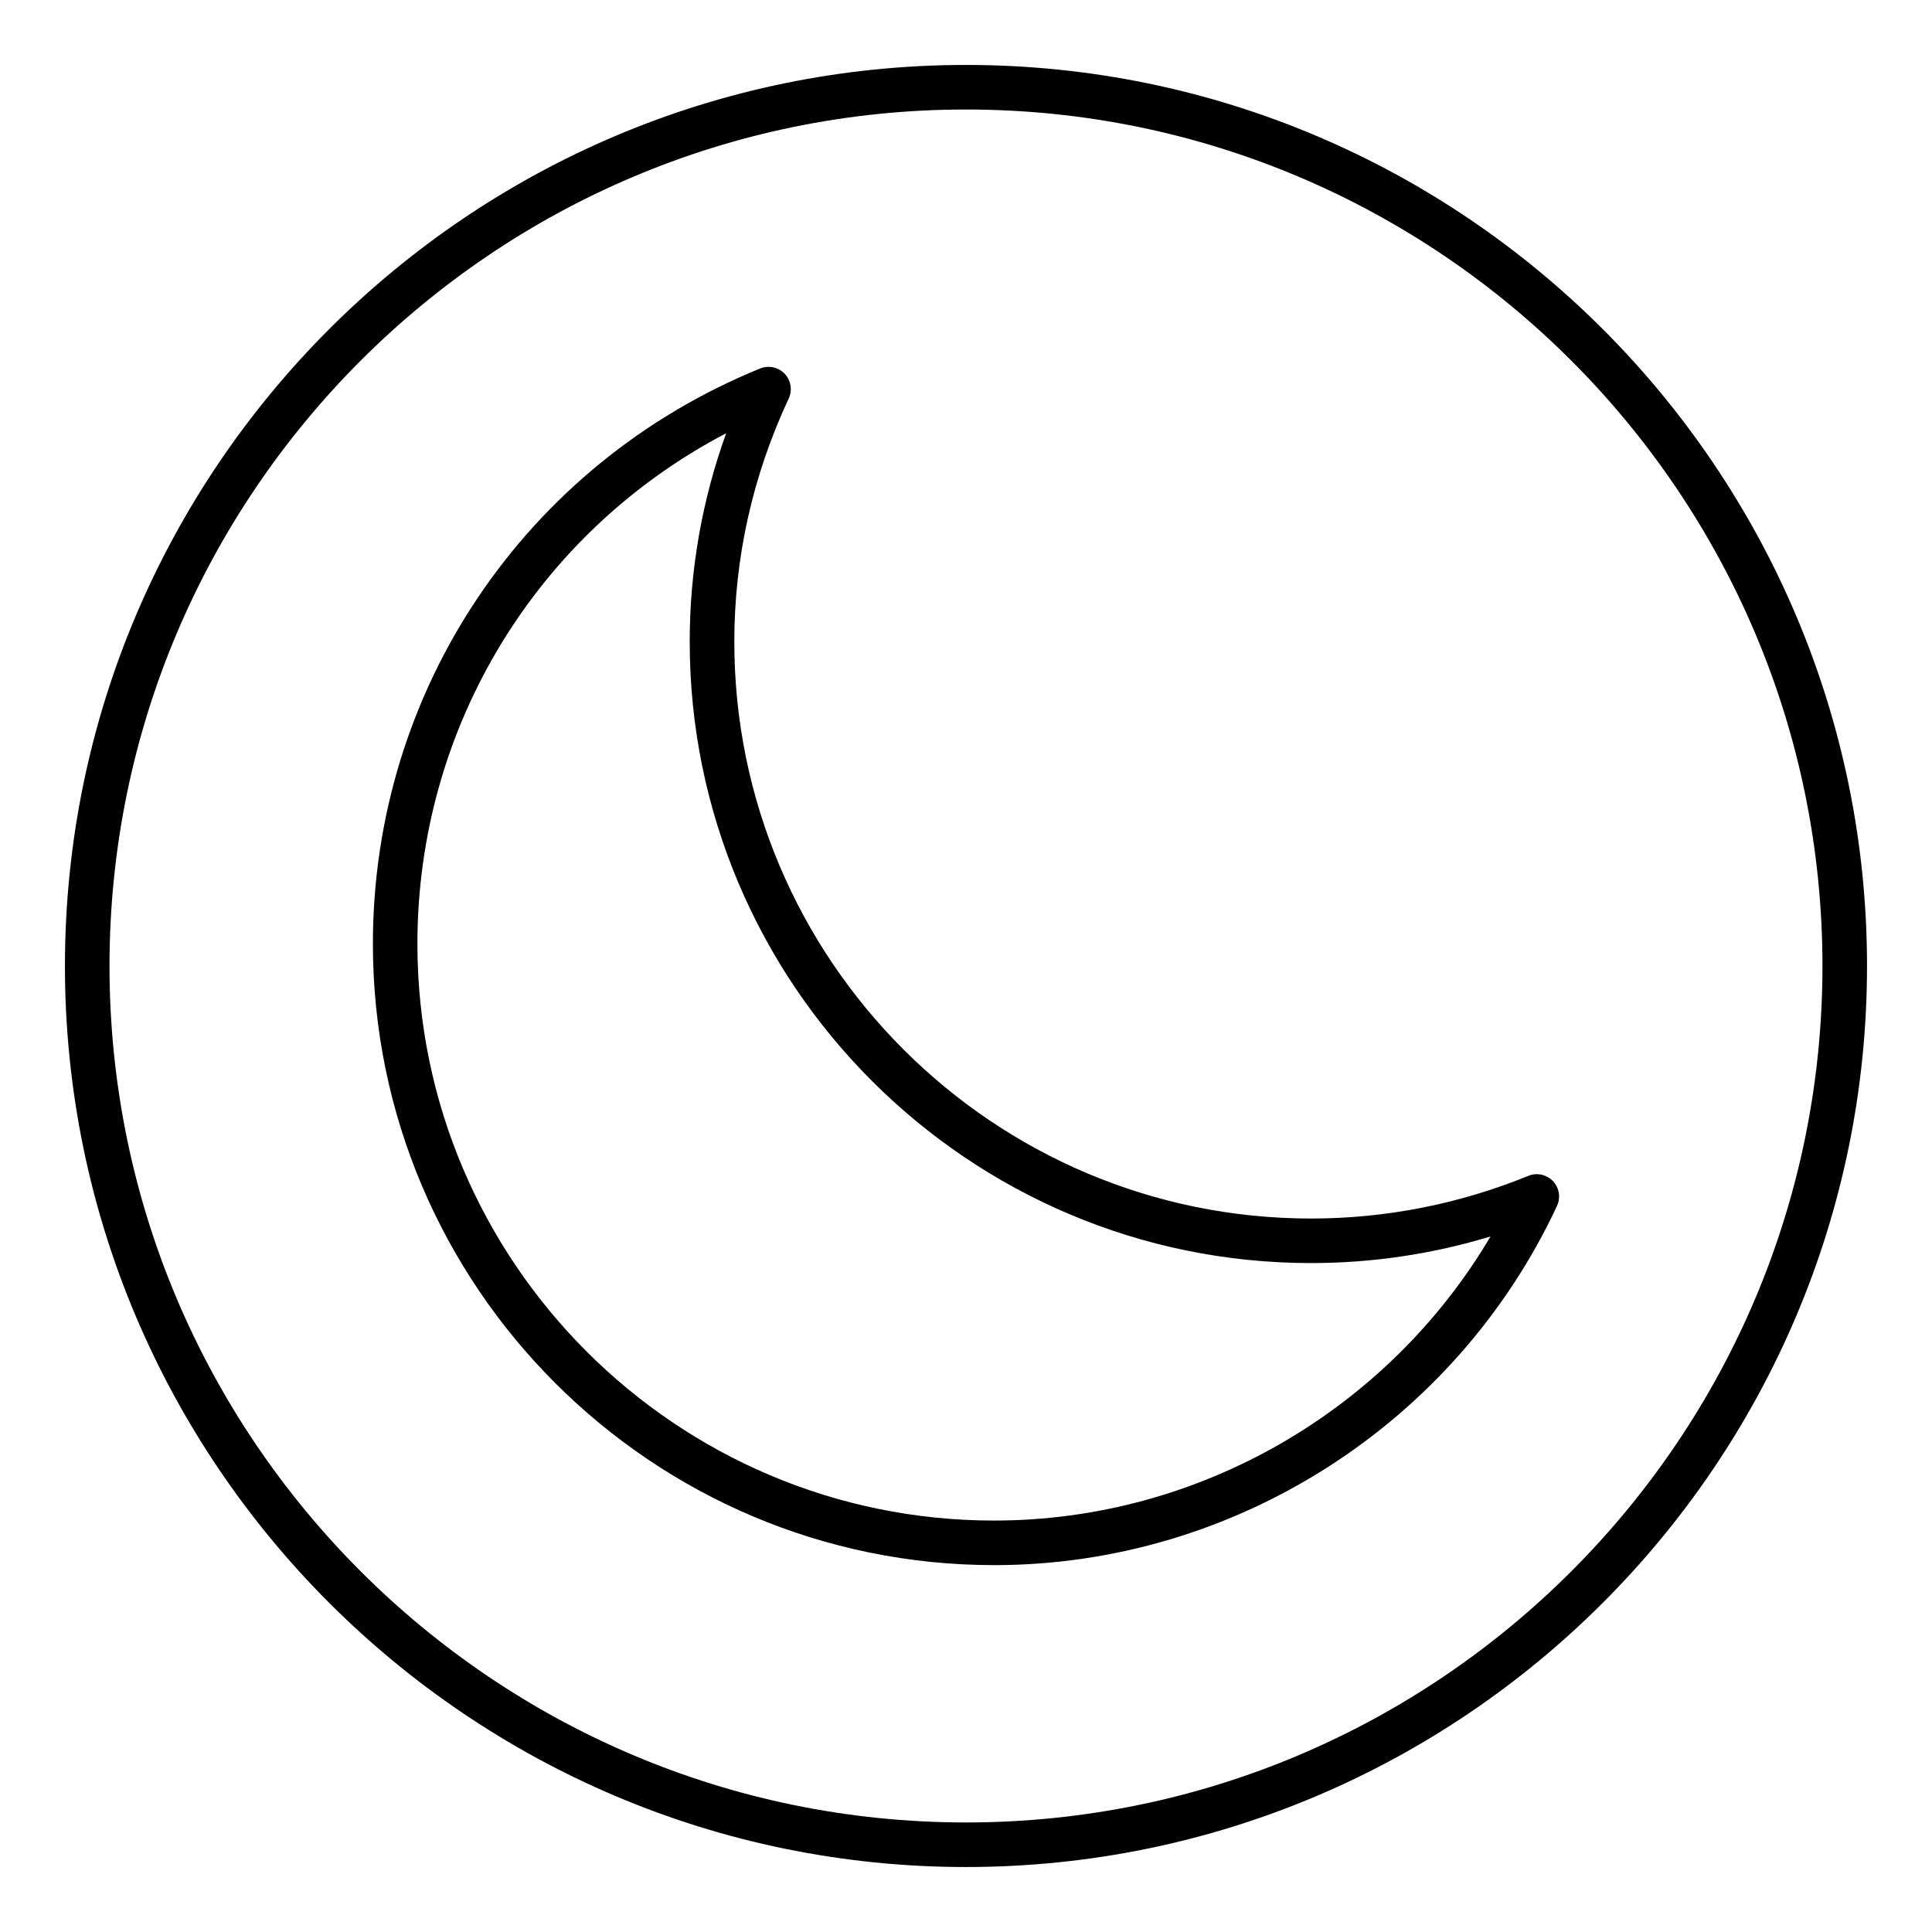
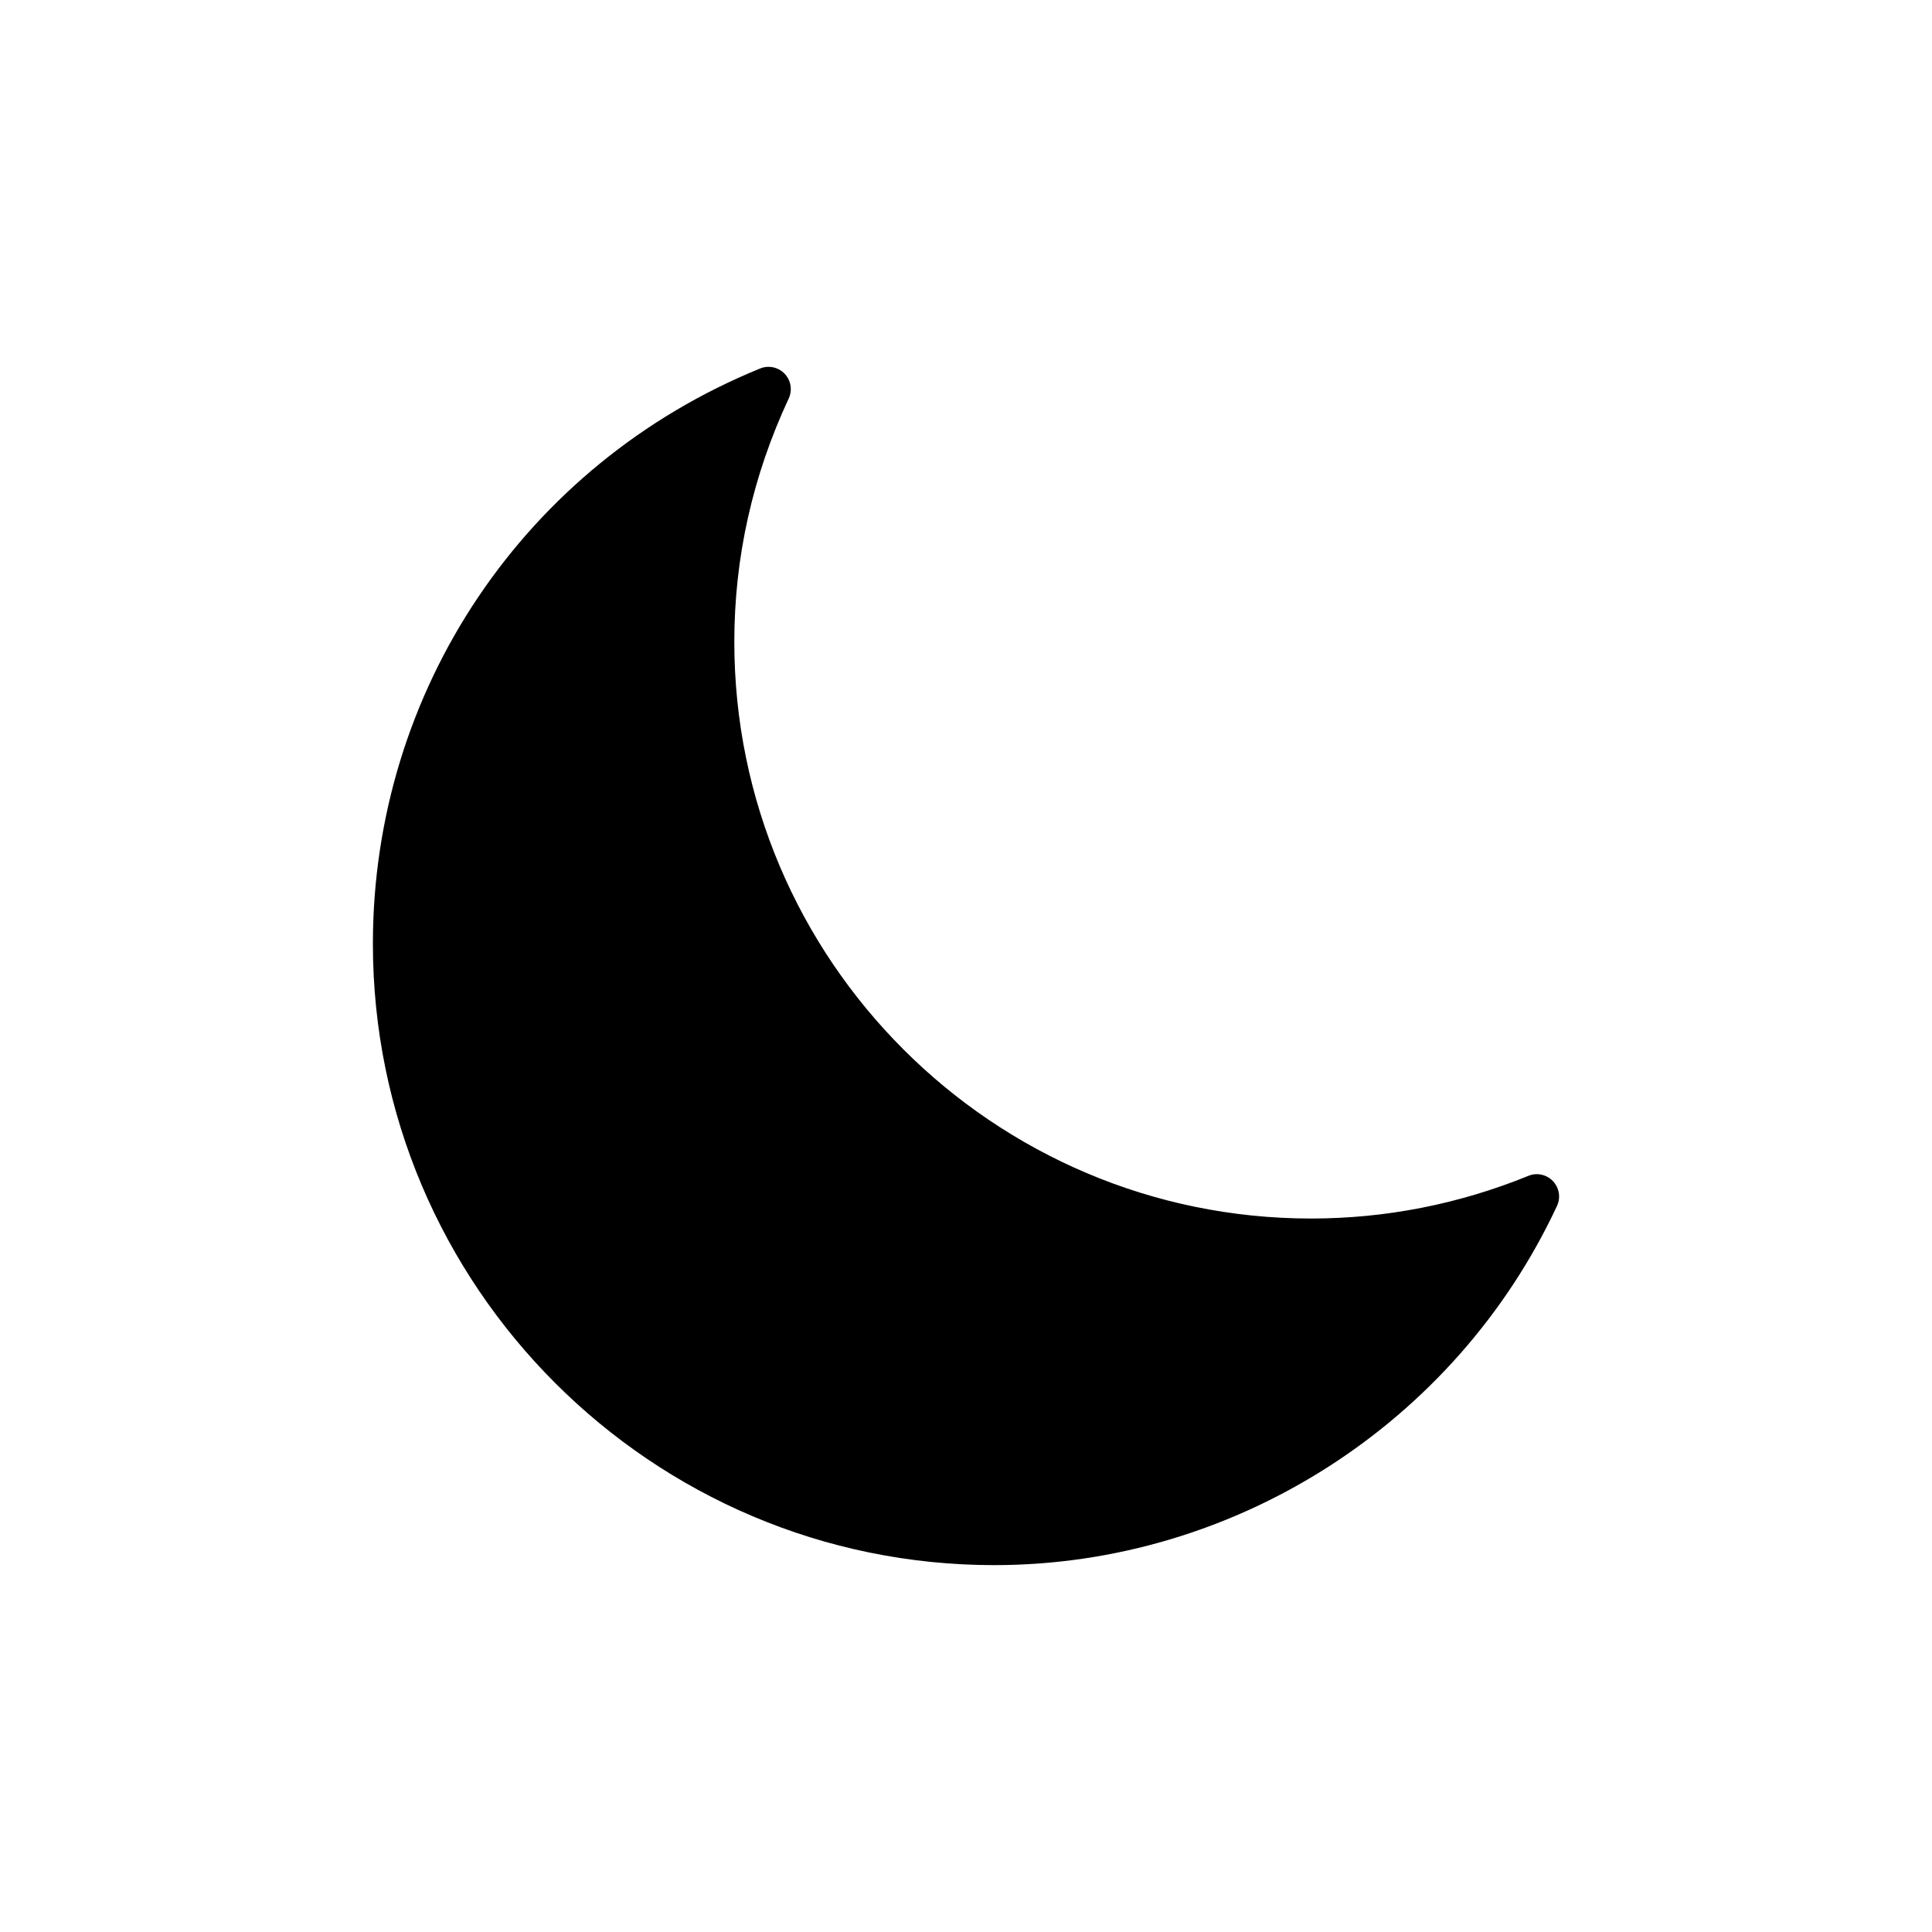
<svg xmlns="http://www.w3.org/2000/svg" fill="#000000" width="800px" height="800px" version="1.1" viewBox="144 144 512 512">
  <g>
-     <path d="m400 161.21c-131.67 0-238.79 107.12-238.79 238.79 0 131.66 107.12 238.78 238.79 238.78 131.66 0 238.78-107.12 238.78-238.78 0-131.67-107.12-238.79-238.78-238.79zm0 465.76c-125.15 0-226.98-101.82-226.98-226.97 0-125.15 101.82-226.98 226.98-226.98 125.15 0 226.97 101.82 226.97 226.98 0 125.15-101.82 226.97-226.97 226.97z" />
-     <path d="m549.05 455.61c-18.453 7.504-37.84 11.312-57.609 11.312-84.277 0-152.84-68.566-152.84-152.84 0-22.293 4.848-43.98 14.414-64.465 1.023-2.203 0.598-4.809-1.07-6.566-1.676-1.754-4.266-2.312-6.504-1.395-62.34 25.395-102.62 85.238-102.62 152.46 0 90.797 73.863 164.66 164.66 164.66 63.613 0 122.16-37.367 149.14-95.195 1.031-2.195 0.598-4.801-1.07-6.566-1.676-1.758-4.273-2.336-6.5-1.406zm-141.58 91.355c-84.285 0-152.85-68.566-152.85-152.85 0-57.426 31.668-109.06 81.82-135.3-6.414 17.797-9.66 36.328-9.66 55.262 0 90.789 73.863 164.65 164.65 164.65 16.191 0 32.133-2.371 47.578-7.055-27.297 46.172-77.441 75.289-131.54 75.289z" />
+     <path d="m549.05 455.61c-18.453 7.504-37.84 11.312-57.609 11.312-84.277 0-152.84-68.566-152.84-152.84 0-22.293 4.848-43.98 14.414-64.465 1.023-2.203 0.598-4.809-1.07-6.566-1.676-1.754-4.266-2.312-6.504-1.395-62.34 25.395-102.62 85.238-102.62 152.46 0 90.797 73.863 164.66 164.66 164.66 63.613 0 122.16-37.367 149.14-95.195 1.031-2.195 0.598-4.801-1.07-6.566-1.676-1.758-4.273-2.336-6.5-1.406zm-141.58 91.355z" />
  </g>
</svg>